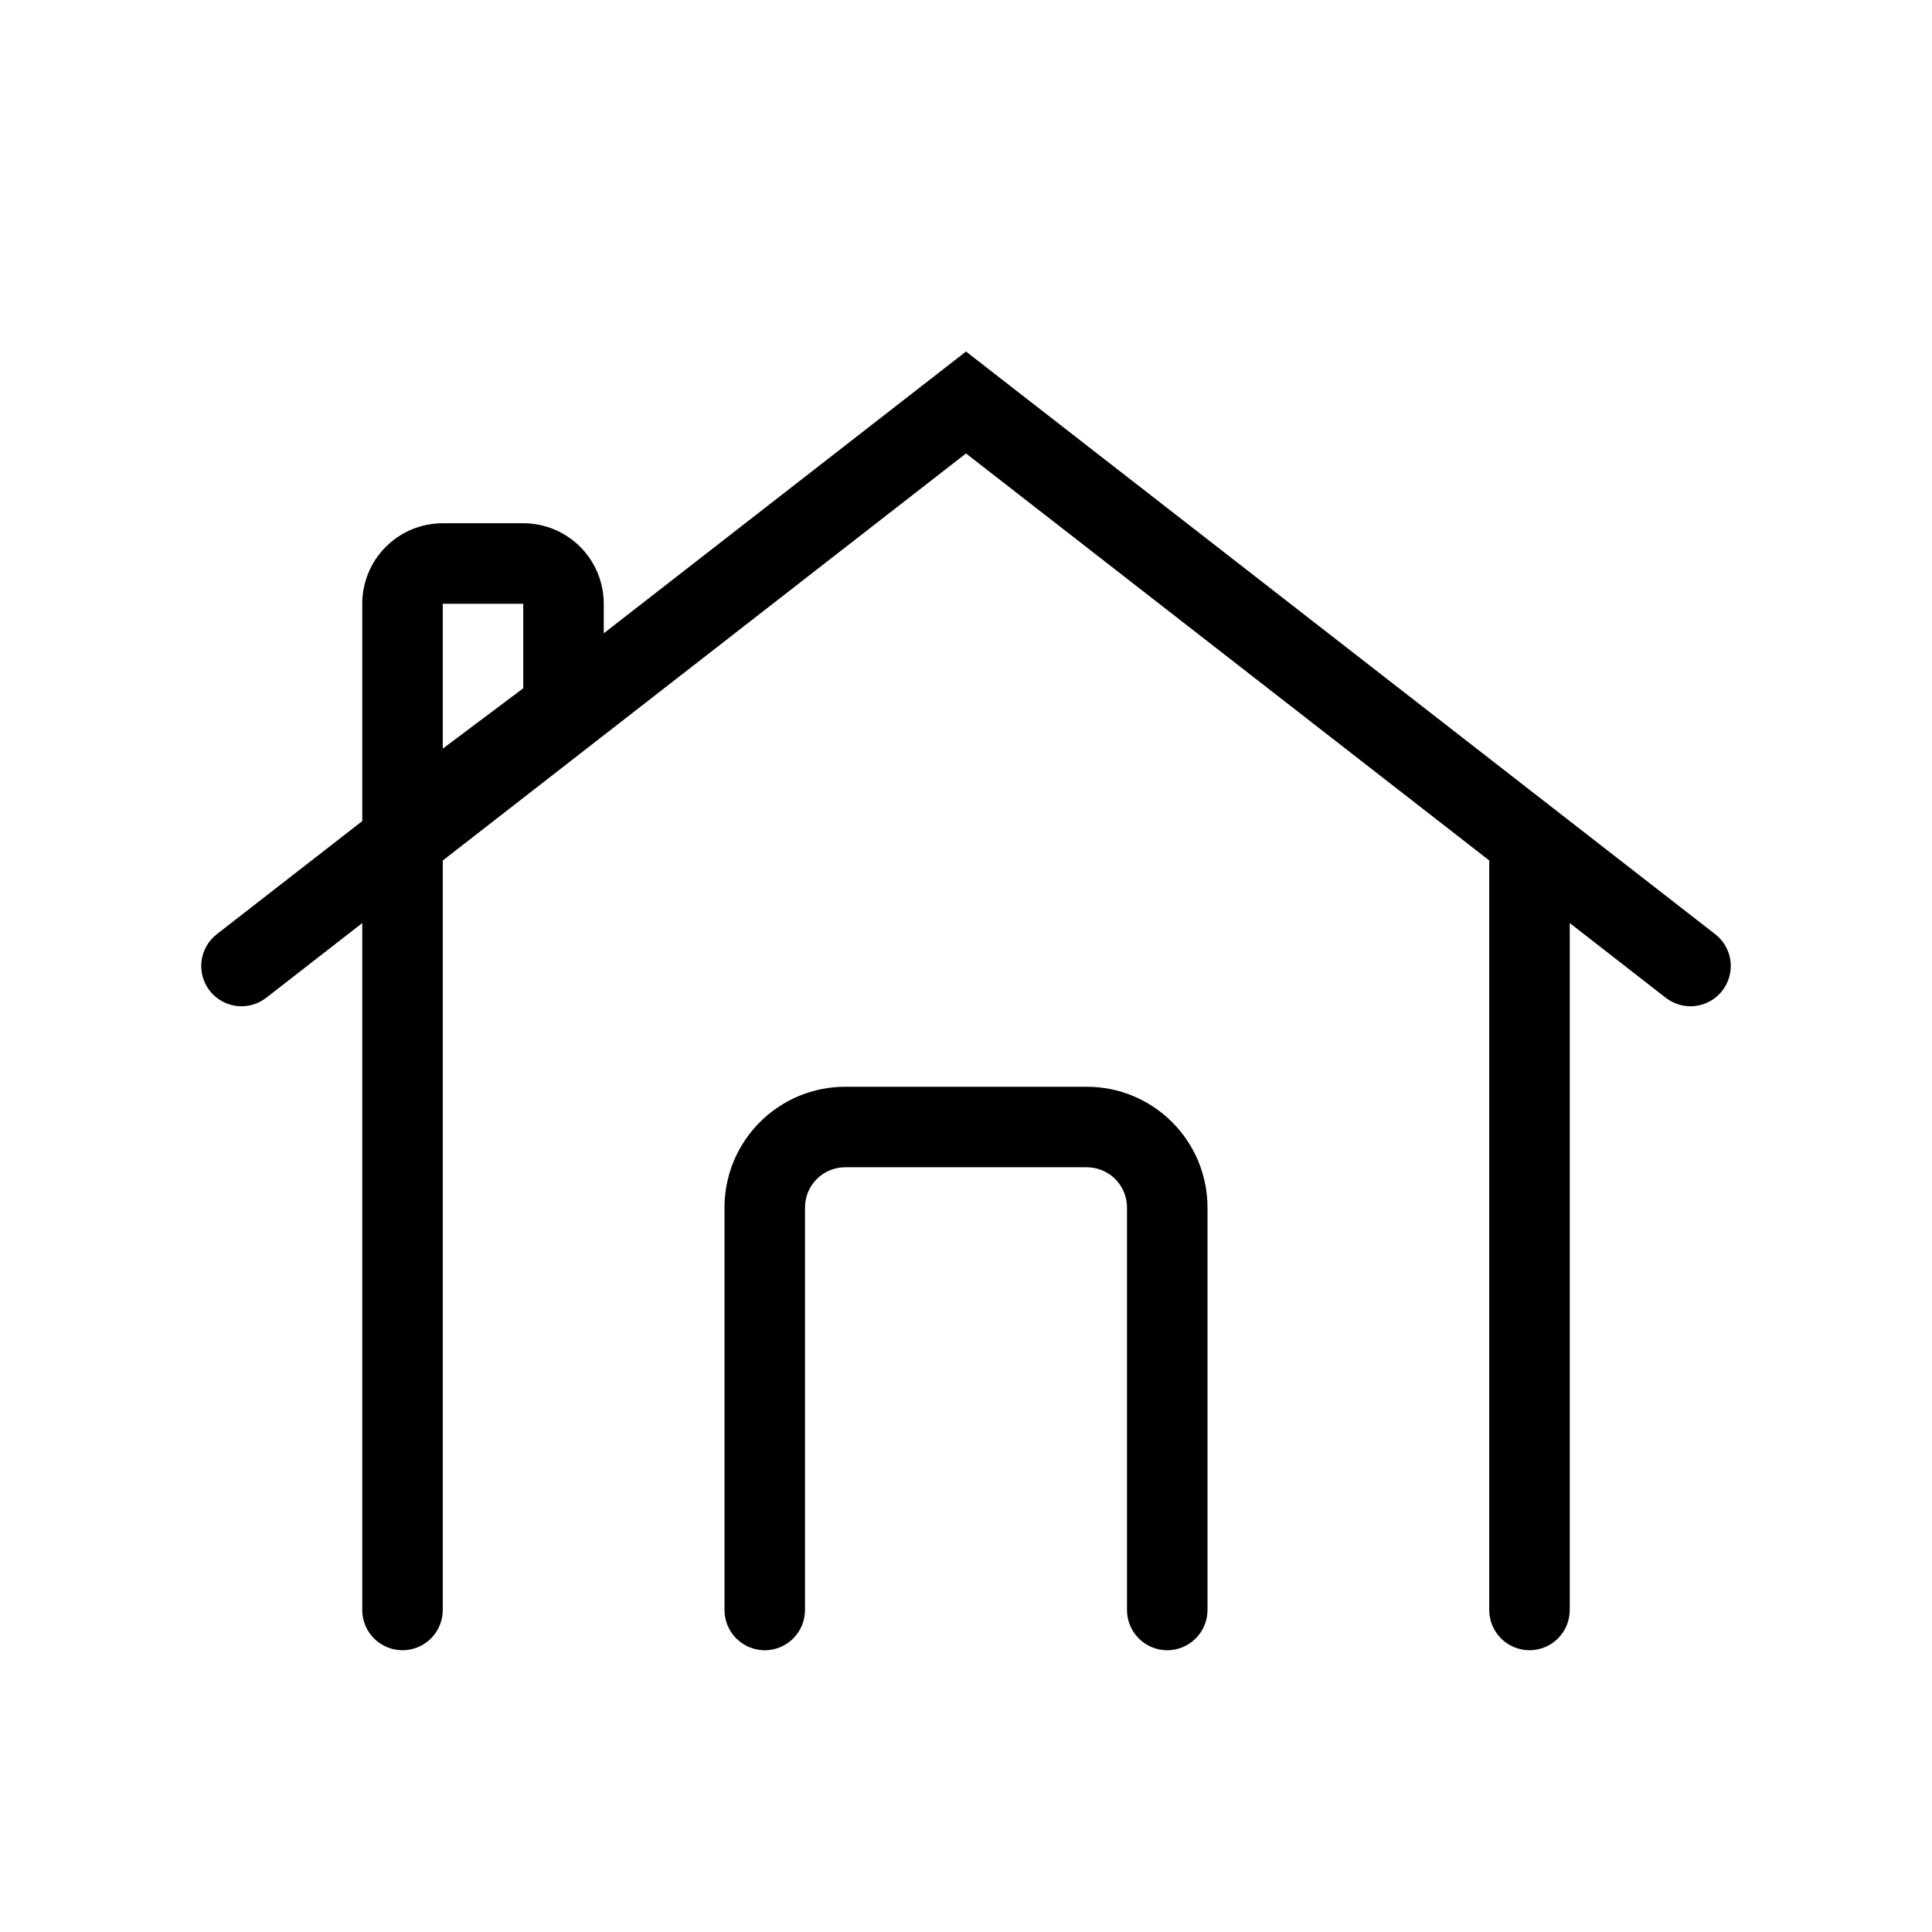
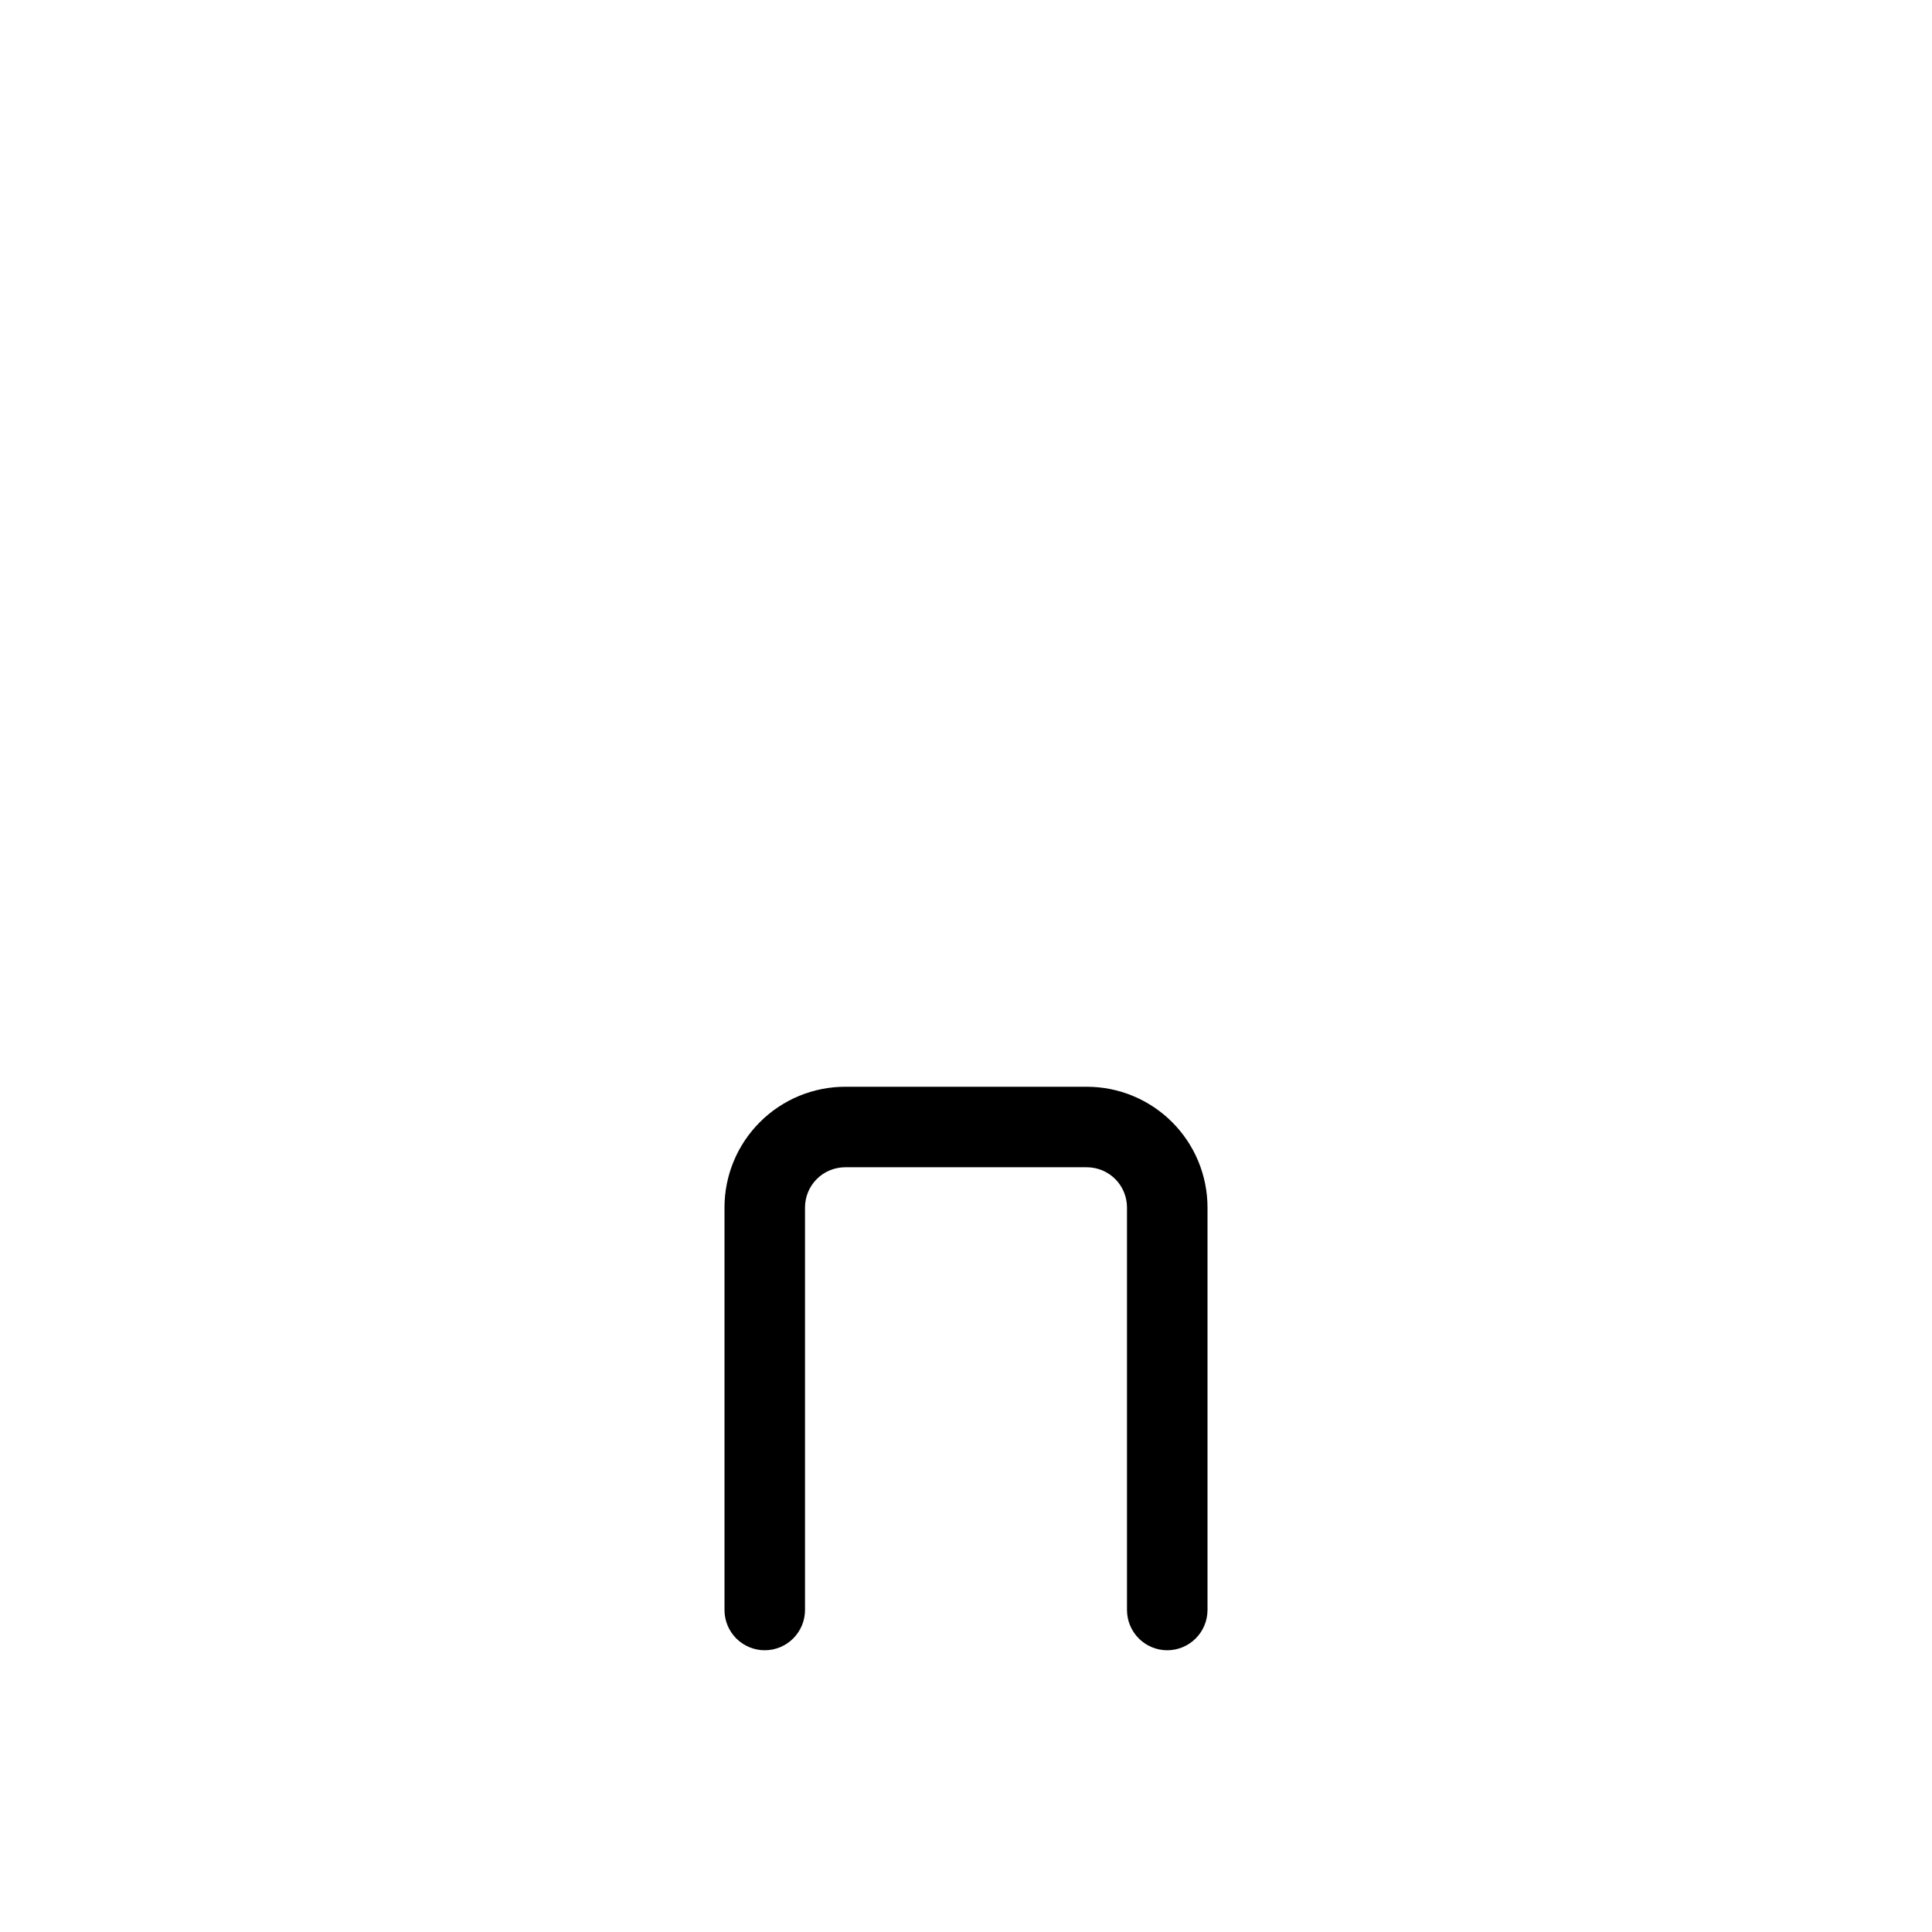
<svg xmlns="http://www.w3.org/2000/svg" width="64" height="64" viewBox="0 0 64 64" fill="none">
-   <path d="M32 11.645L56.819 30.947C56.957 31.054 57.073 31.188 57.159 31.34C57.246 31.492 57.302 31.66 57.324 31.834C57.346 32.008 57.333 32.184 57.286 32.353C57.24 32.522 57.161 32.68 57.053 32.819C56.946 32.957 56.812 33.073 56.66 33.159C56.508 33.246 56.34 33.302 56.166 33.324C55.992 33.345 55.816 33.333 55.647 33.286C55.478 33.24 55.32 33.161 55.181 33.053L52 30.578V53.333C52 53.687 51.859 54.026 51.609 54.276C51.359 54.526 51.02 54.666 50.667 54.666C50.313 54.666 49.974 54.526 49.724 54.276C49.474 54.026 49.333 53.687 49.333 53.333V28.504L32 15.021L14.667 28.506V53.333C14.667 53.687 14.526 54.026 14.276 54.276C14.026 54.526 13.687 54.666 13.333 54.666C12.98 54.666 12.641 54.526 12.39 54.276C12.14 54.026 12 53.687 12 53.333V30.578L8.819 33.053C8.539 33.27 8.185 33.367 7.834 33.324C7.483 33.279 7.164 33.098 6.947 32.819C6.73 32.539 6.632 32.185 6.676 31.834C6.72 31.483 6.902 31.164 7.181 30.947L12 27.2V20C12 19.293 12.281 18.614 12.781 18.114C13.281 17.614 13.959 17.333 14.667 17.333H17.333C18.041 17.333 18.719 17.614 19.219 18.114C19.719 18.614 20 19.293 20 20V20.979L32 11.645ZM17.333 22.8V20H14.667V24.8L17.333 22.8Z" fill="black" />
  <path d="M28 38.667C27.646 38.667 27.307 38.807 27.057 39.057C26.807 39.307 26.667 39.646 26.667 40V53.333C26.667 53.687 26.526 54.026 26.276 54.276C26.026 54.526 25.687 54.667 25.333 54.667C24.98 54.667 24.641 54.526 24.39 54.276C24.14 54.026 24 53.687 24 53.333V40C24 38.939 24.421 37.922 25.172 37.172C25.922 36.421 26.939 36 28 36H36C37.061 36 38.078 36.421 38.828 37.172C39.579 37.922 40 38.939 40 40V53.333C40 53.687 39.859 54.026 39.609 54.276C39.359 54.526 39.02 54.667 38.667 54.667C38.313 54.667 37.974 54.526 37.724 54.276C37.474 54.026 37.333 53.687 37.333 53.333V40C37.333 39.646 37.193 39.307 36.943 39.057C36.693 38.807 36.354 38.667 36 38.667H28Z" fill="black" />
</svg>